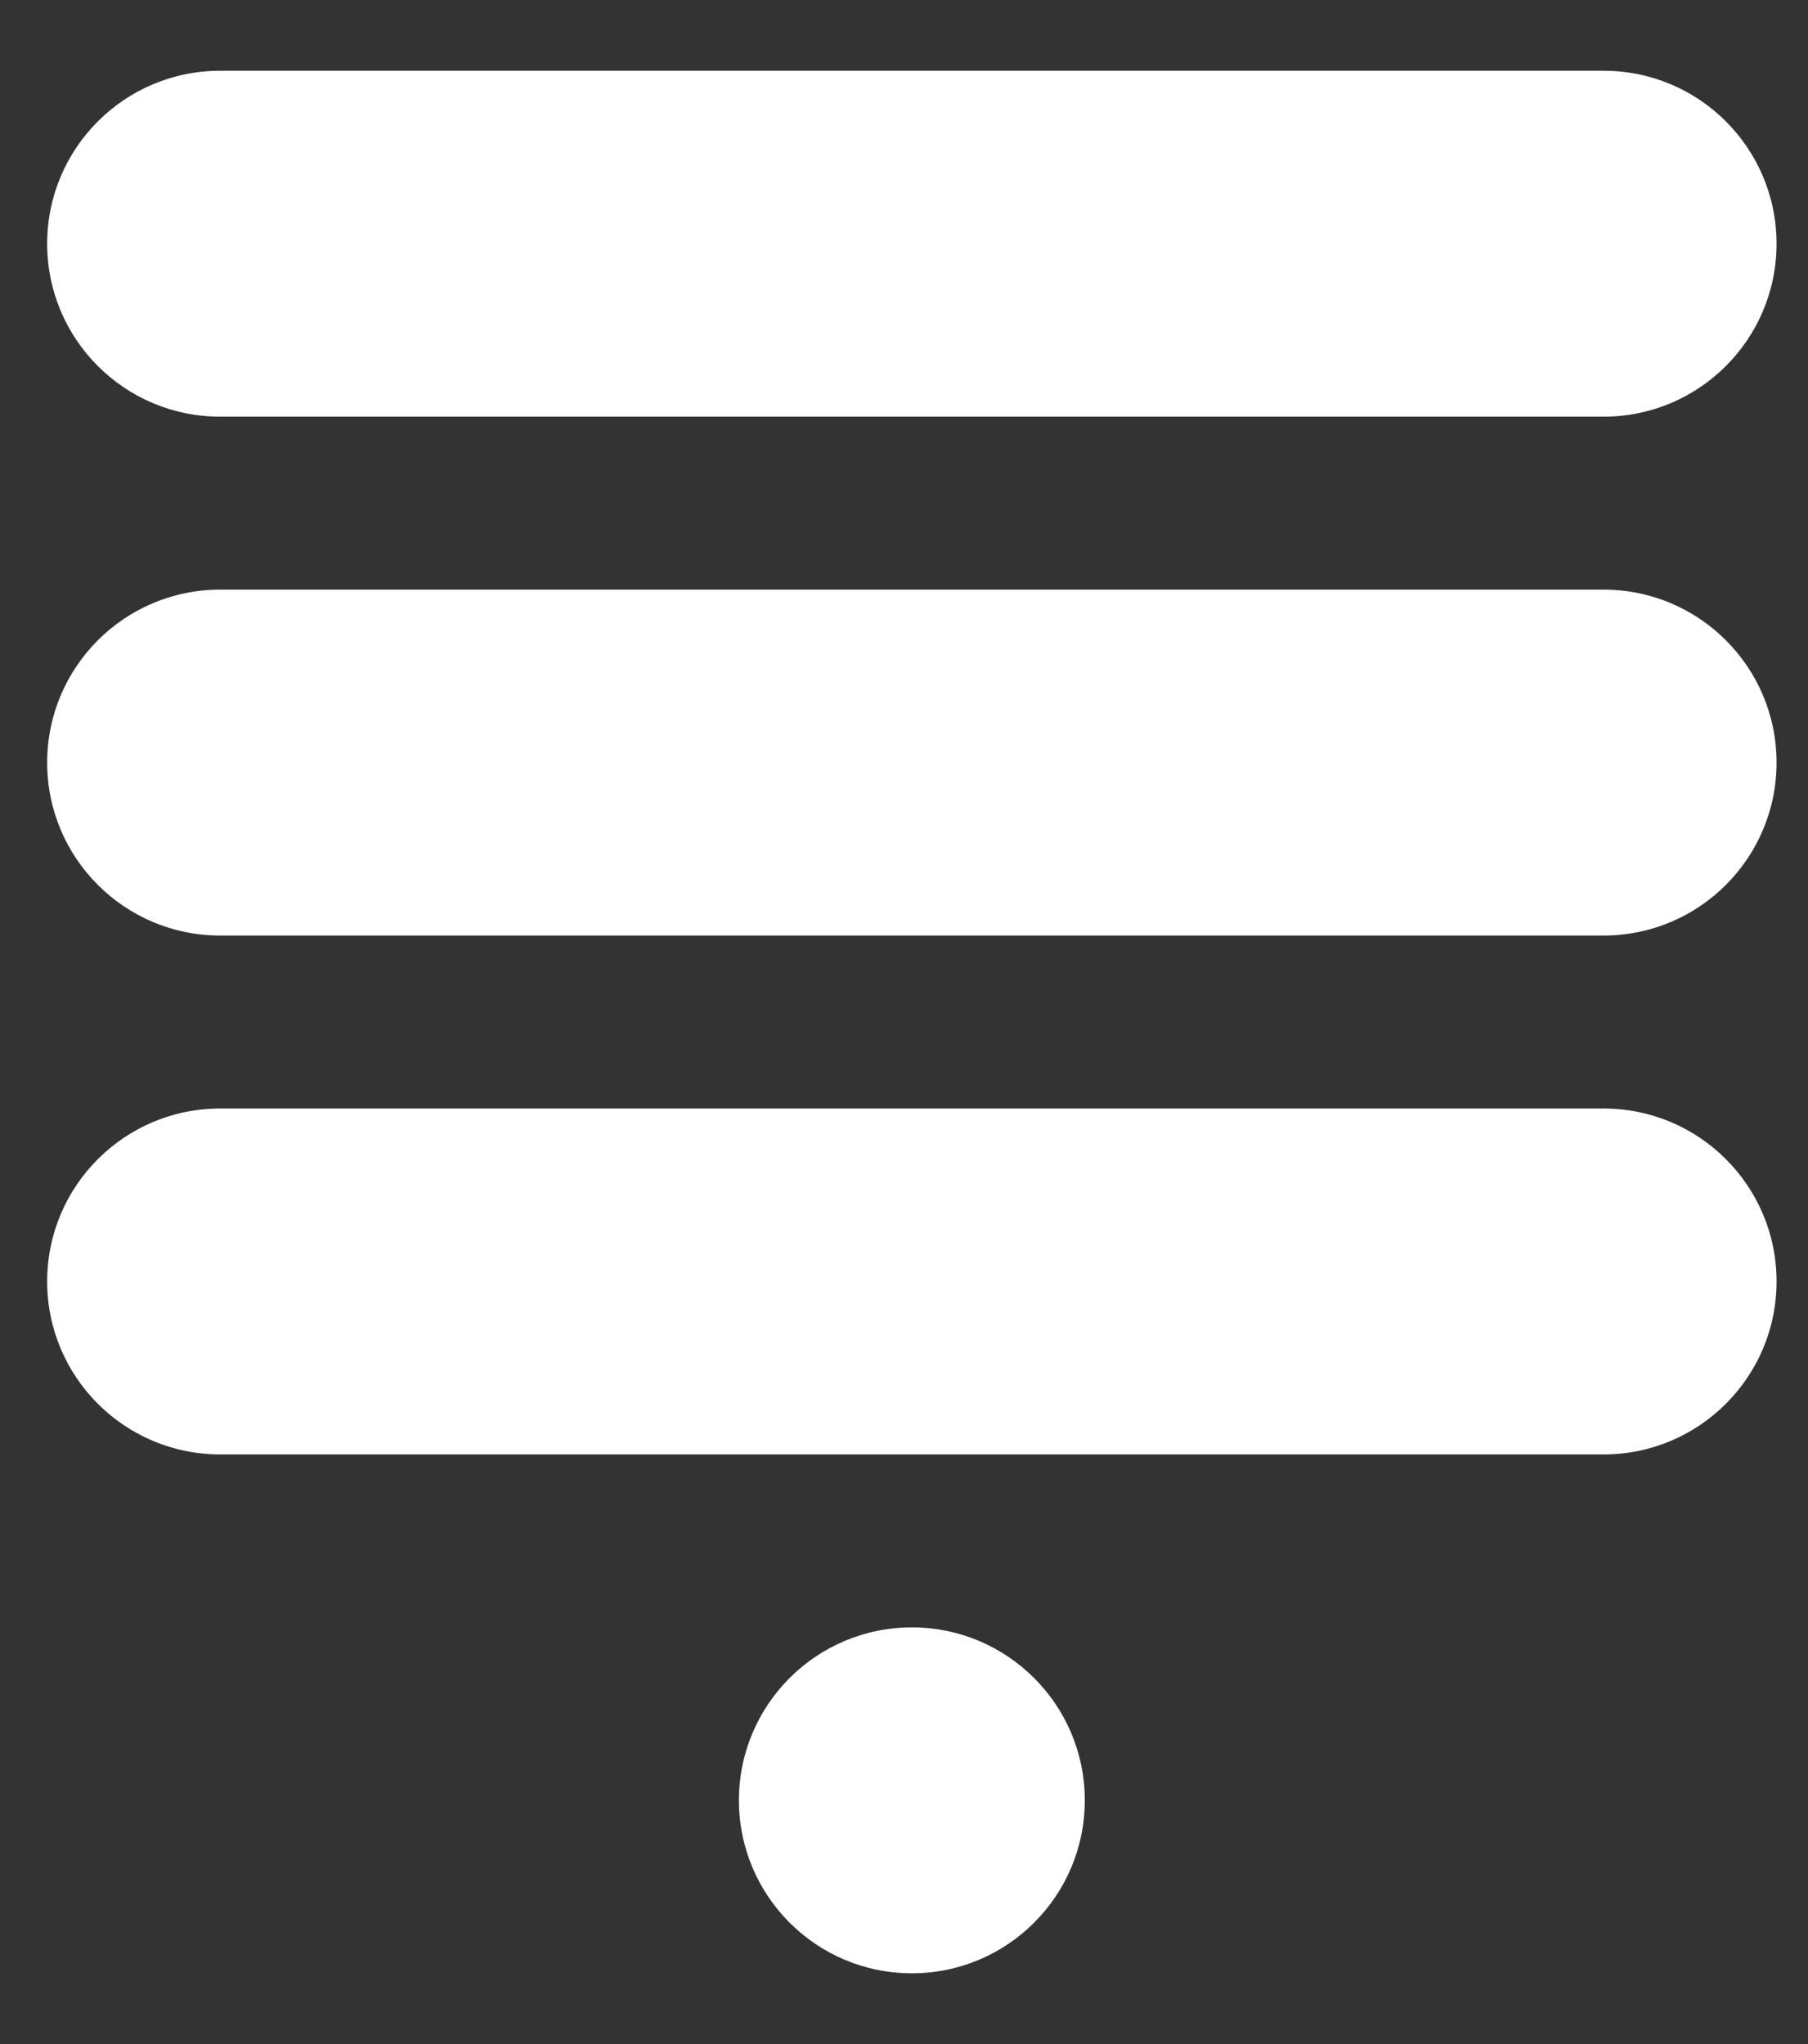
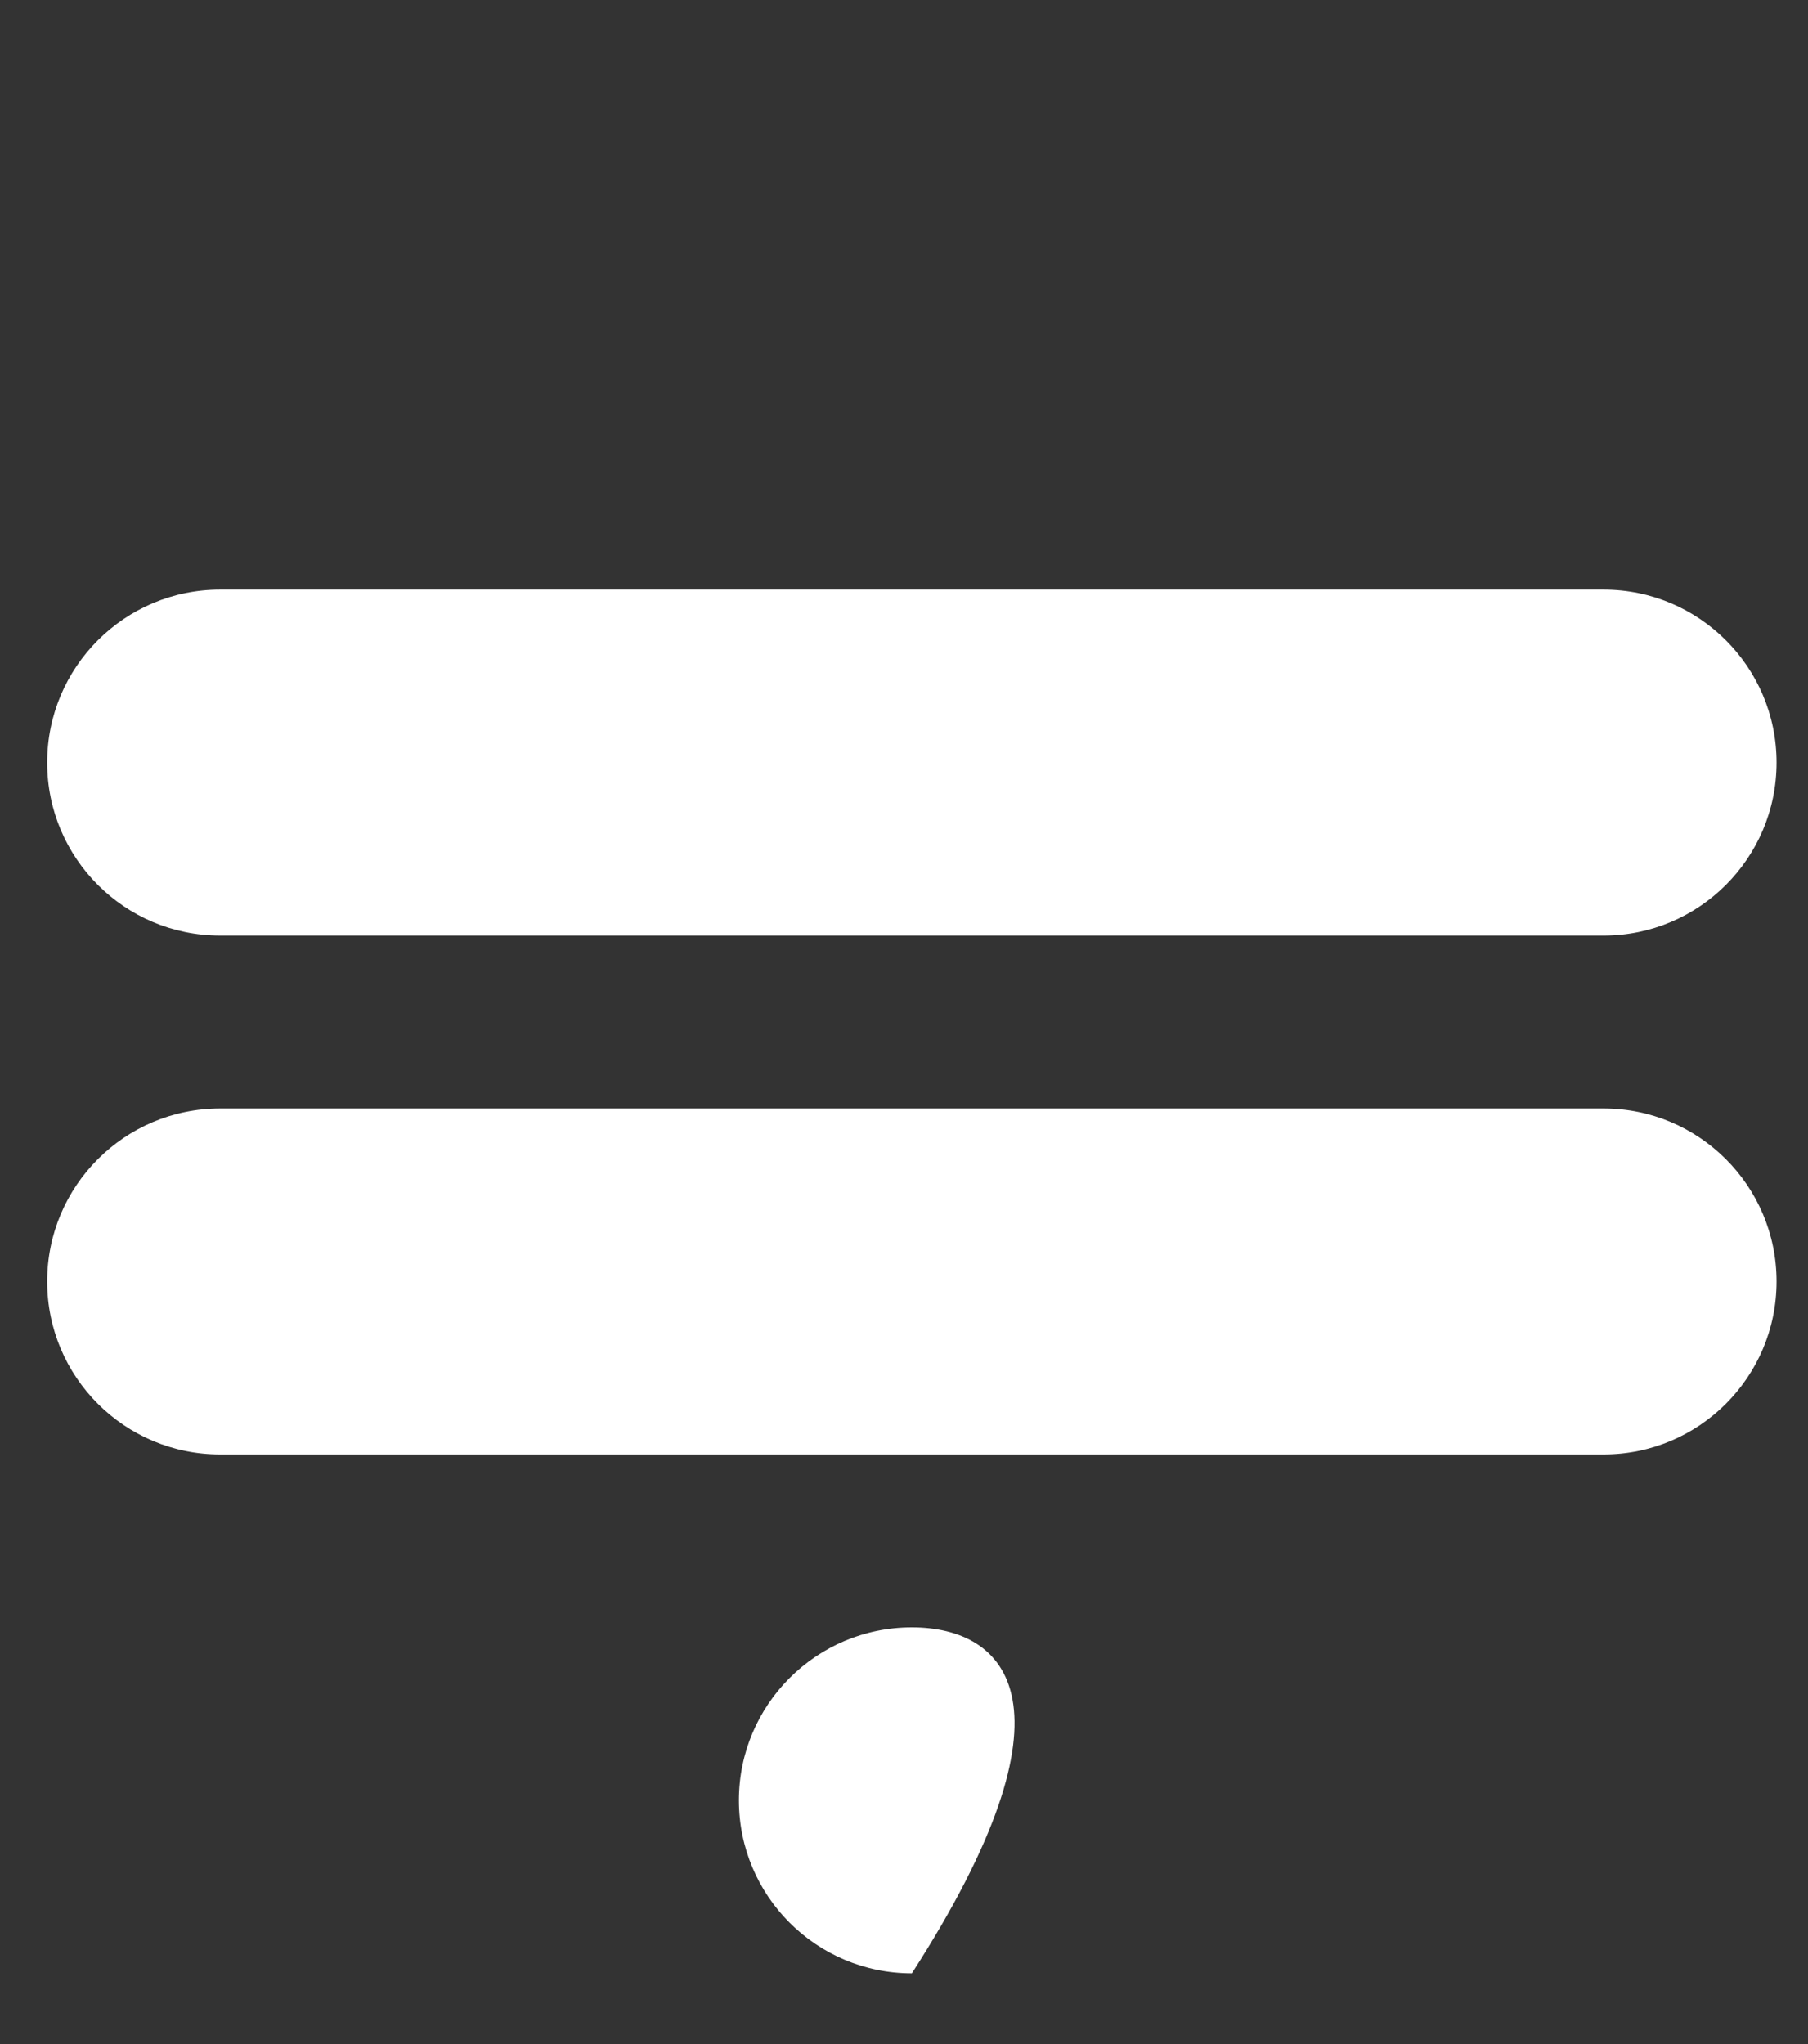
<svg xmlns="http://www.w3.org/2000/svg" width="23" height="26" viewBox="0 0 23 26" fill="none">
  <rect x="0" y="0" width="23" height="26" fill="#333333" stroke="none" />
-   <path d="M2.8 0.9C1.585 0.9 0.6 1.885 0.6 3.1C0.6 4.315 1.585 5.3 2.8 5.3H20.4C21.615 5.3 22.6 4.315 22.6 3.1C22.6 1.885 21.615 0.9 20.4 0.9H2.8Z" fill="white" />
  <path d="M2.8 7.5C1.585 7.5 0.6 8.485 0.6 9.7C0.6 10.915 1.585 11.9 2.8 11.9H20.4C21.615 11.9 22.6 10.915 22.6 9.7C22.6 8.485 21.615 7.5 20.4 7.5H2.8Z" fill="white" />
  <path d="M0.6 16.3C0.6 15.085 1.585 14.1 2.8 14.1H20.4C21.615 14.1 22.6 15.085 22.6 16.3C22.6 17.515 21.615 18.5 20.4 18.5H2.8C1.585 18.5 0.6 17.515 0.6 16.3Z" fill="white" />
-   <path d="M11.6 25.1C12.815 25.1 13.8 24.115 13.8 22.9C13.8 21.685 12.815 20.7 11.6 20.7C10.385 20.7 9.4 21.685 9.4 22.9C9.4 24.115 10.385 25.1 11.6 25.1Z" fill="white" />
+   <path d="M11.6 25.1C13.8 21.685 12.815 20.7 11.6 20.7C10.385 20.7 9.4 21.685 9.4 22.9C9.4 24.115 10.385 25.1 11.6 25.1Z" fill="white" />
</svg>